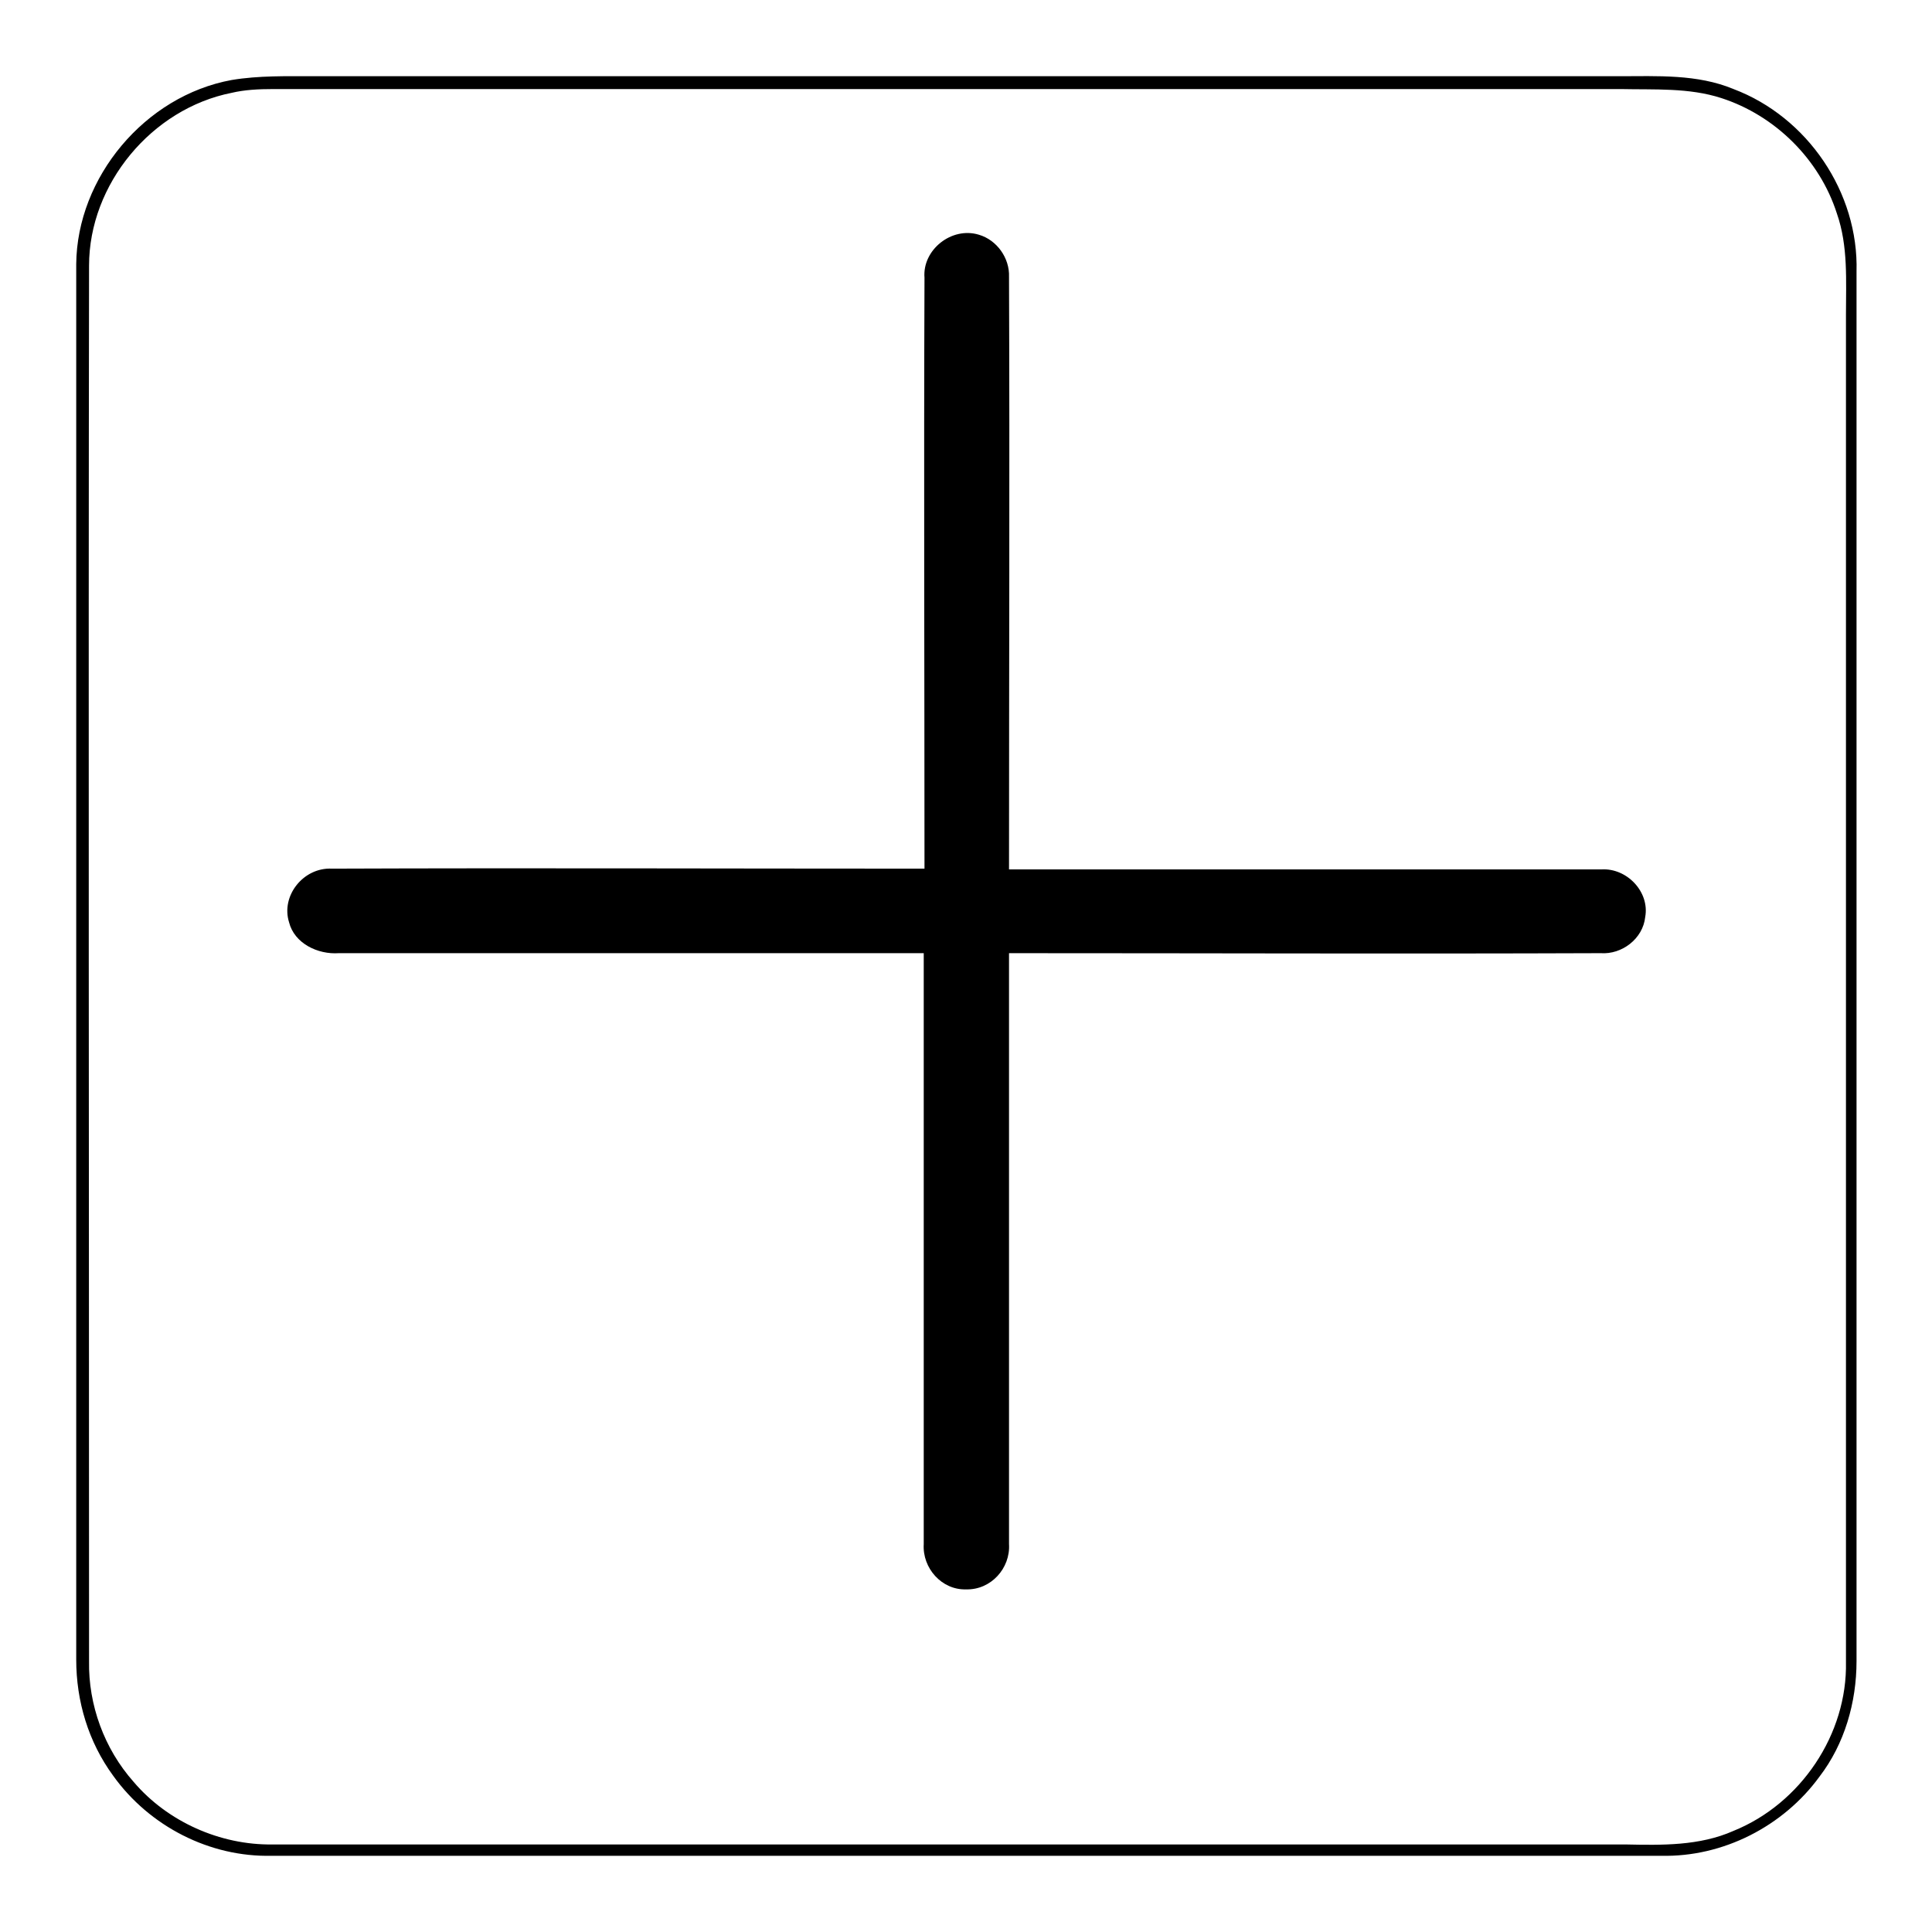
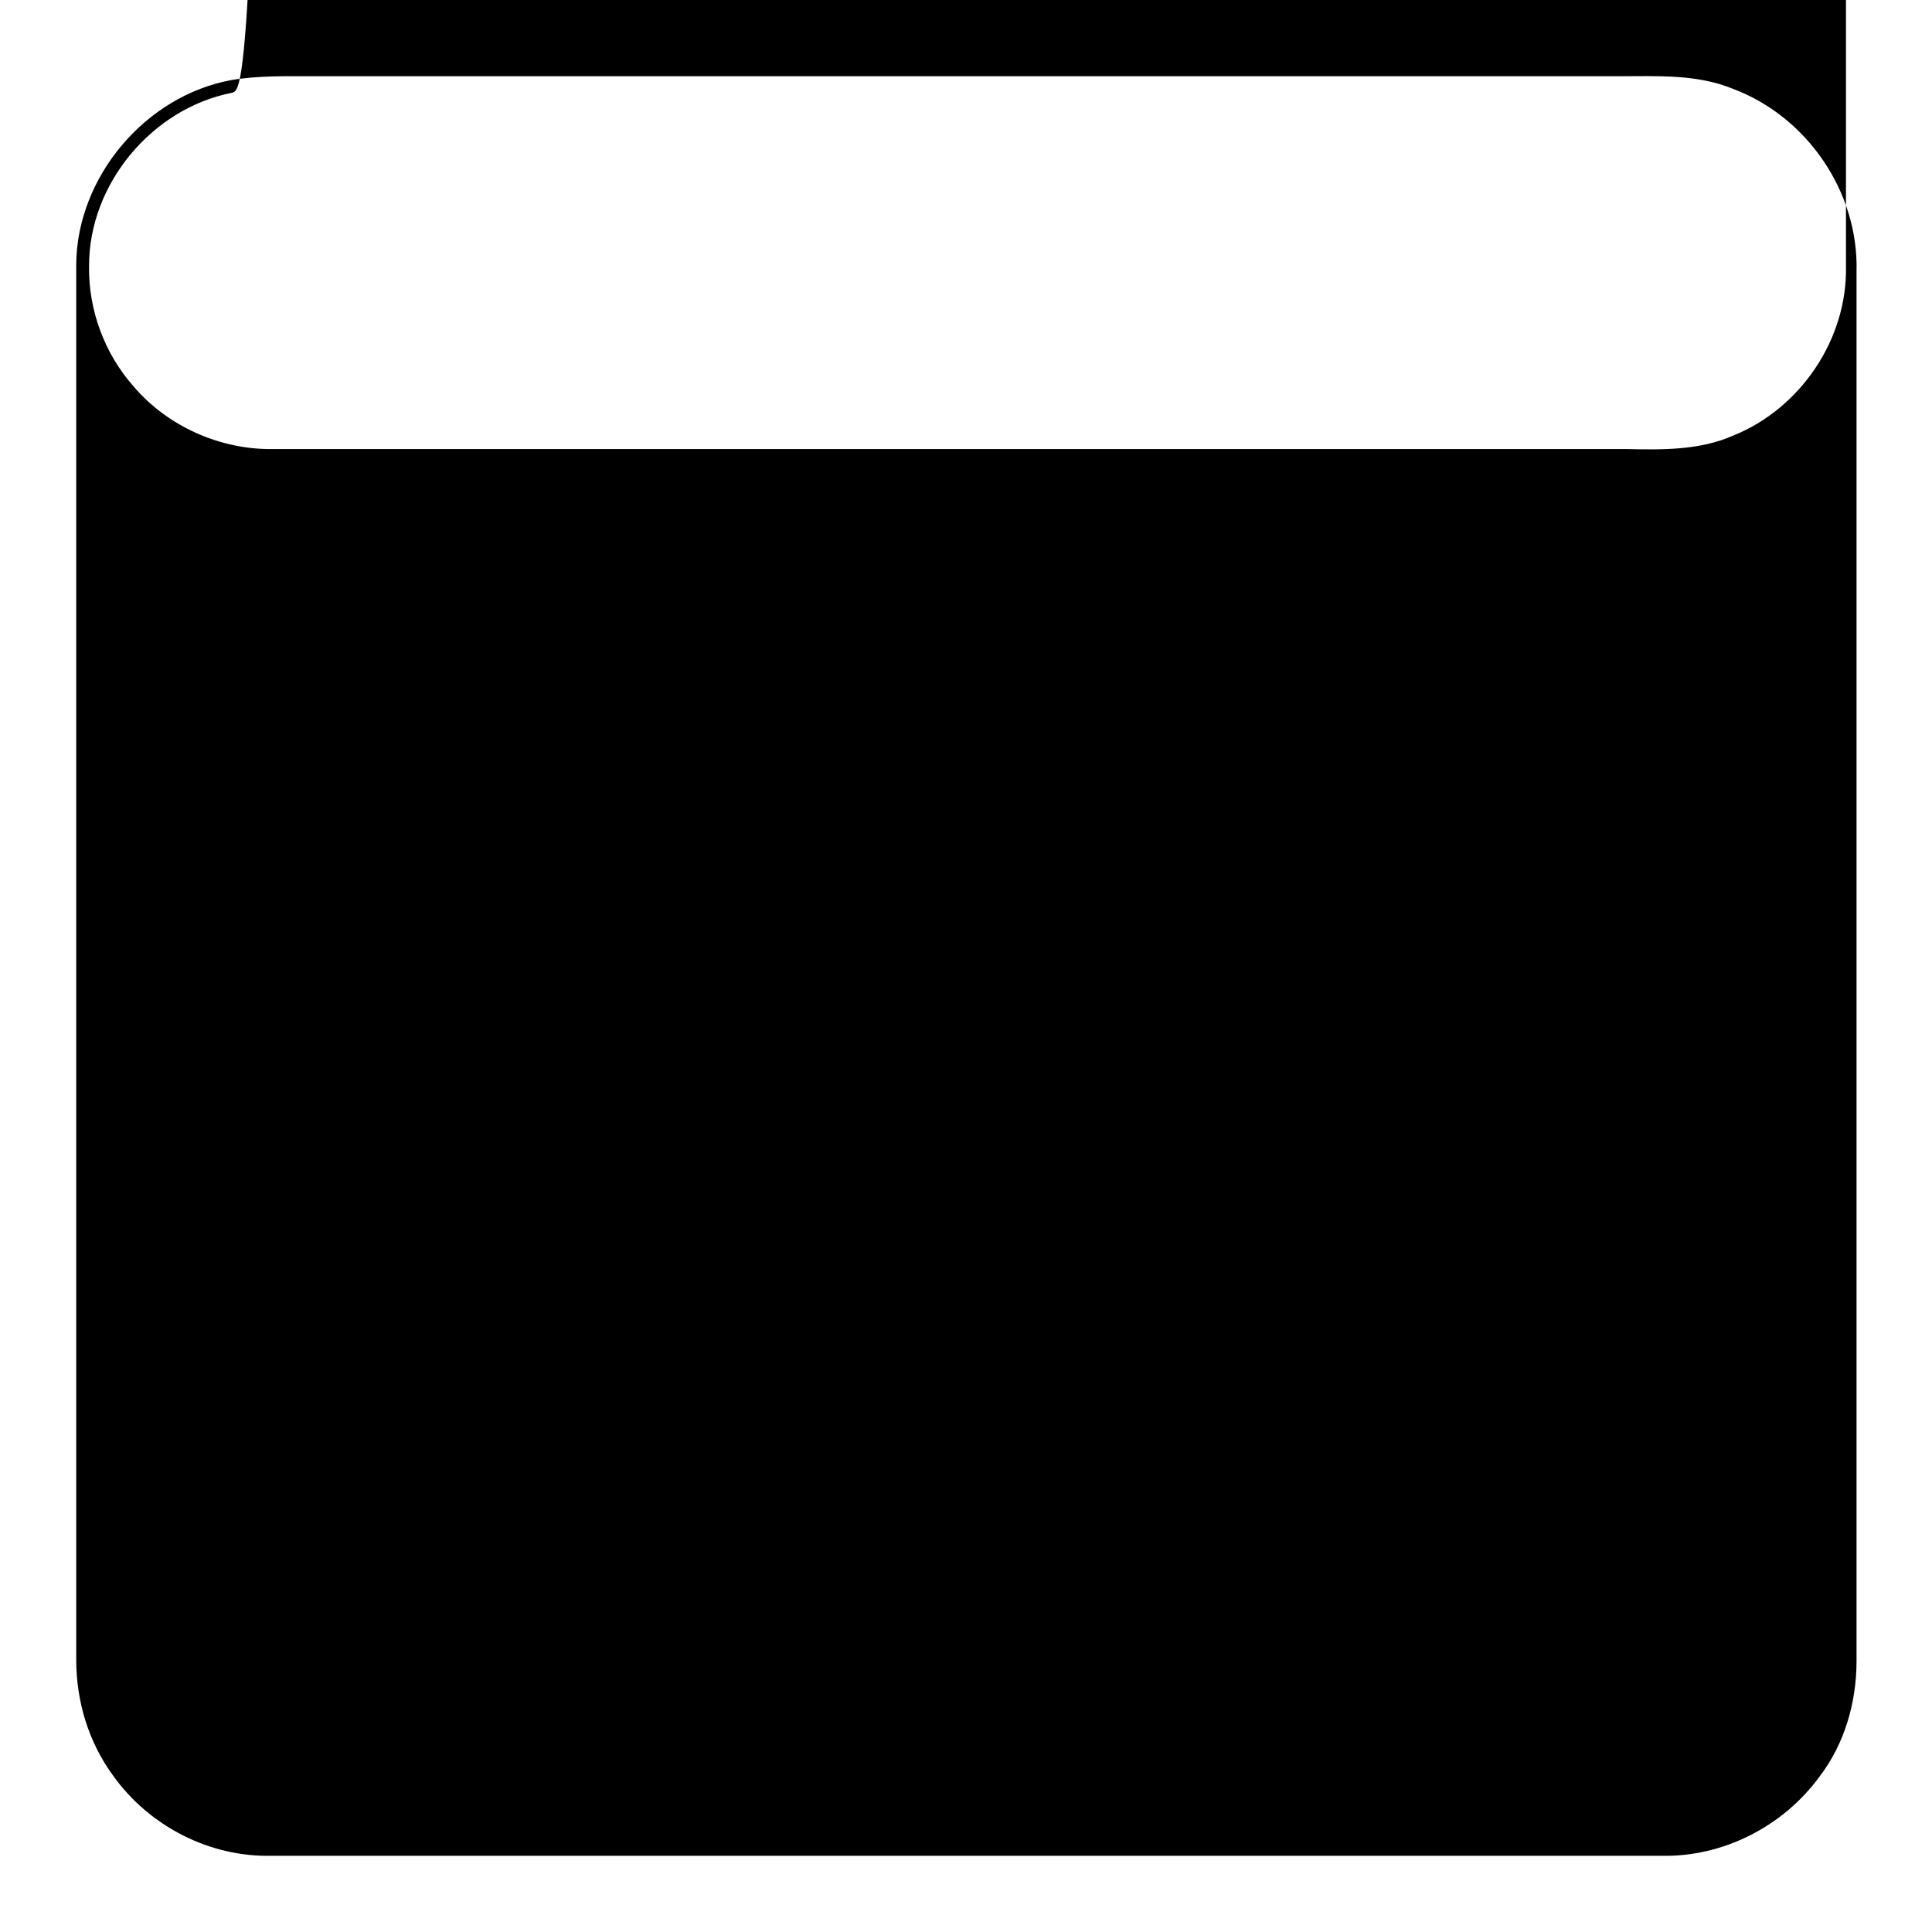
<svg xmlns="http://www.w3.org/2000/svg" version="1.1" x="0px" y="0px" viewBox="0 0 256 256" enable-background="new 0 0 256 256" xml:space="preserve">
  <g>
    <g>
-       <path fill="#000000" d="M30.7,10.6c3.6-0.6,7.3-0.5,11-0.5c57.6,0,115.3,0,172.8,0c5.1,0,10.4-0.3,15.2,1.7c9.8,3.7,16.6,13.7,16.3,24.2c0,61.4,0,122.8,0,184.1c0,5.5-1.6,11-4.9,15.3c-4.8,6.6-12.8,10.7-21,10.5c-61.4,0-122.8,0-184.1,0c-8.2,0.2-16.2-3.9-21-10.6c-3.3-4.5-4.9-9.9-4.9-15.4c0-61.6,0-123.2,0-184.9C10.2,23.5,19.2,12.7,30.7,10.6 M30.7,12.3c-10.6,2.1-18.9,12.1-18.9,22.9c-0.1,61.6,0,123.2,0,184.9c-0.1,5.8,2,11.6,5.9,16c4.5,5.3,11.5,8.4,18.4,8.3c59.8,0,119.5,0,179.3,0c4.8,0.1,9.8,0.2,14.3-1.8c8.9-3.6,15.1-12.8,14.9-22.4c0-59.5,0-119,0-178.5c0-4.5,0.3-9.1-1.2-13.4c-2.3-7.2-8.2-13-15.3-15.3c-4.3-1.4-8.9-1.1-13.4-1.2c-59.4,0-119,0-178.4,0C34.2,11.8,32.4,11.9,30.7,12.3z" />
-       <path fill="#000000" d="M122.5,36.8c-0.3-3.7,3.6-6.8,7.2-5.7c2.4,0.7,4.1,3.1,4,5.6c0.1,26.2,0,52.3,0,78.5c26.2,0,52.3,0,78.5,0c3.4-0.2,6.4,3,5.8,6.3c-0.3,2.9-3.1,5-5.9,4.8c-26.2,0.1-52.3,0-78.4,0c0,26.1,0,52.3,0,78.3c0.2,3.2-2.4,6.1-5.7,6c-3.2,0.1-5.8-2.8-5.6-6c0-26.1,0-52.3,0-78.3c-25.8,0-51.7,0-77.5,0c-2.8,0.2-5.9-1.3-6.6-4.1c-1.1-3.5,1.9-7.3,5.7-7.1c26.2-0.1,52.3,0,78.5,0C122.5,89.1,122.4,62.9,122.5,36.8z" />
+       <path fill="#000000" d="M30.7,10.6c3.6-0.6,7.3-0.5,11-0.5c57.6,0,115.3,0,172.8,0c5.1,0,10.4-0.3,15.2,1.7c9.8,3.7,16.6,13.7,16.3,24.2c0,61.4,0,122.8,0,184.1c0,5.5-1.6,11-4.9,15.3c-4.8,6.6-12.8,10.7-21,10.5c-61.4,0-122.8,0-184.1,0c-8.2,0.2-16.2-3.9-21-10.6c-3.3-4.5-4.9-9.9-4.9-15.4c0-61.6,0-123.2,0-184.9C10.2,23.5,19.2,12.7,30.7,10.6 M30.7,12.3c-10.6,2.1-18.9,12.1-18.9,22.9c-0.1,5.8,2,11.6,5.9,16c4.5,5.3,11.5,8.4,18.4,8.3c59.8,0,119.5,0,179.3,0c4.8,0.1,9.8,0.2,14.3-1.8c8.9-3.6,15.1-12.8,14.9-22.4c0-59.5,0-119,0-178.5c0-4.5,0.3-9.1-1.2-13.4c-2.3-7.2-8.2-13-15.3-15.3c-4.3-1.4-8.9-1.1-13.4-1.2c-59.4,0-119,0-178.4,0C34.2,11.8,32.4,11.9,30.7,12.3z" />
    </g>
  </g>
</svg>